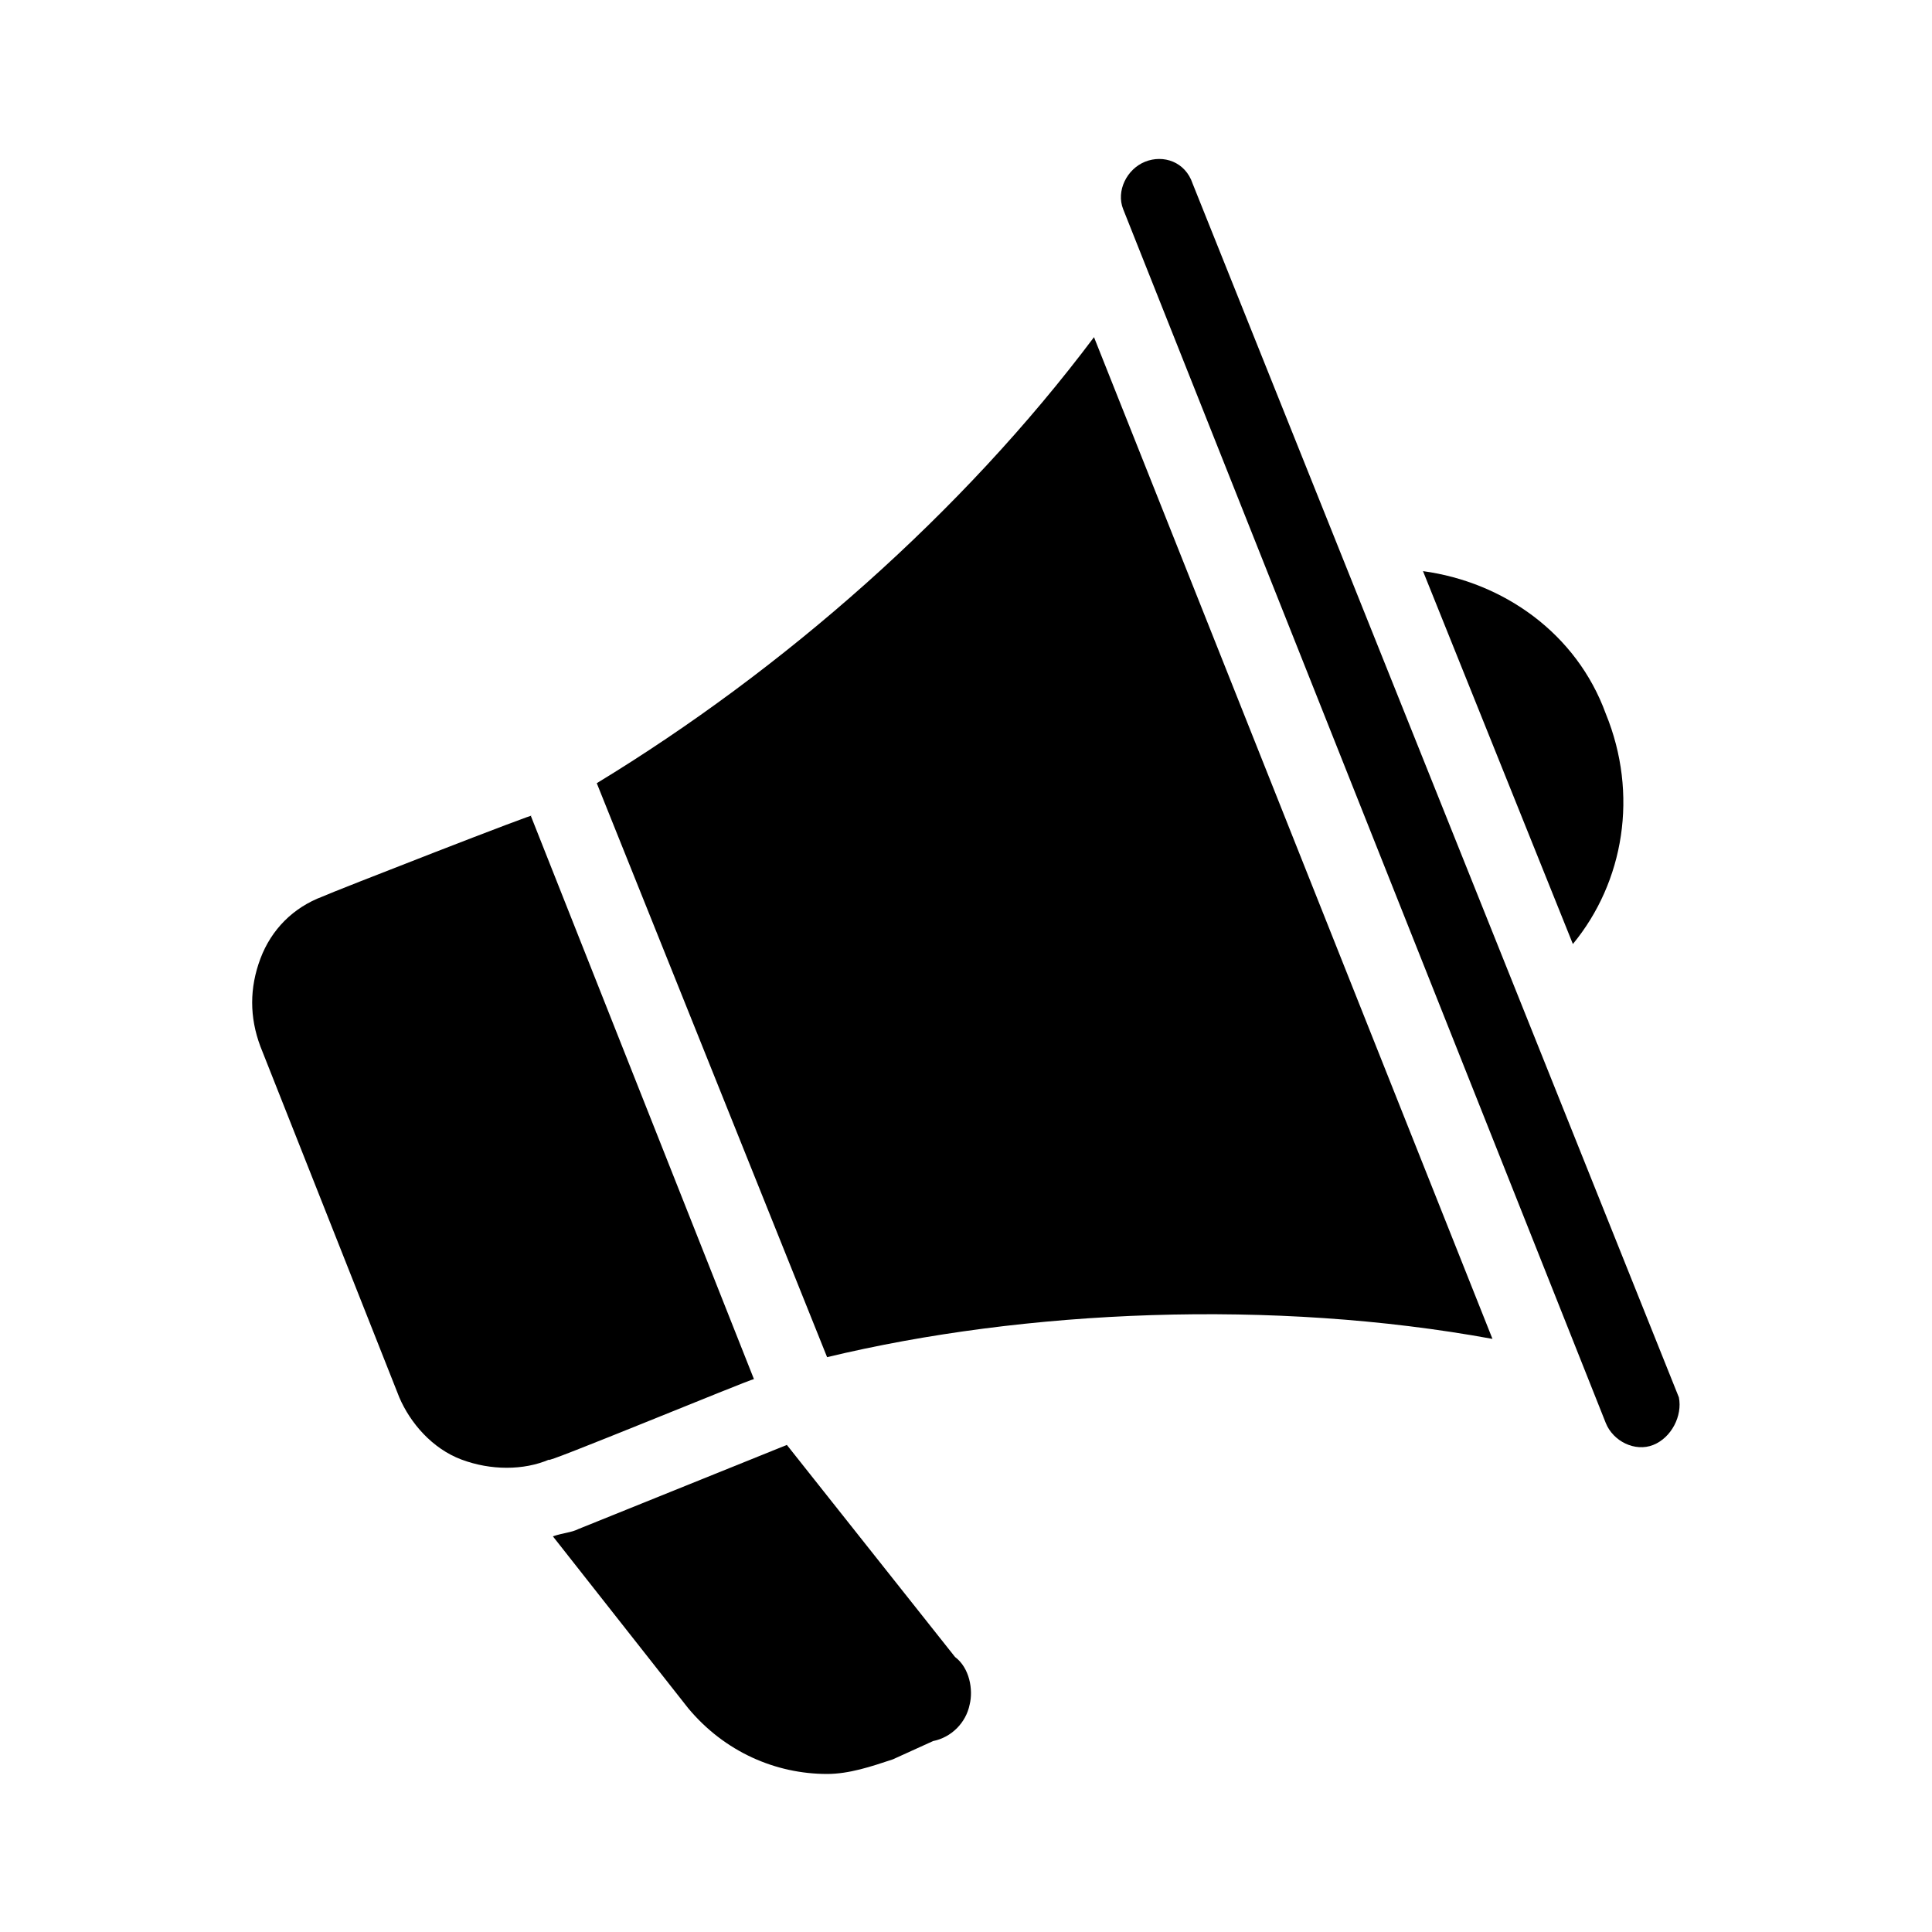
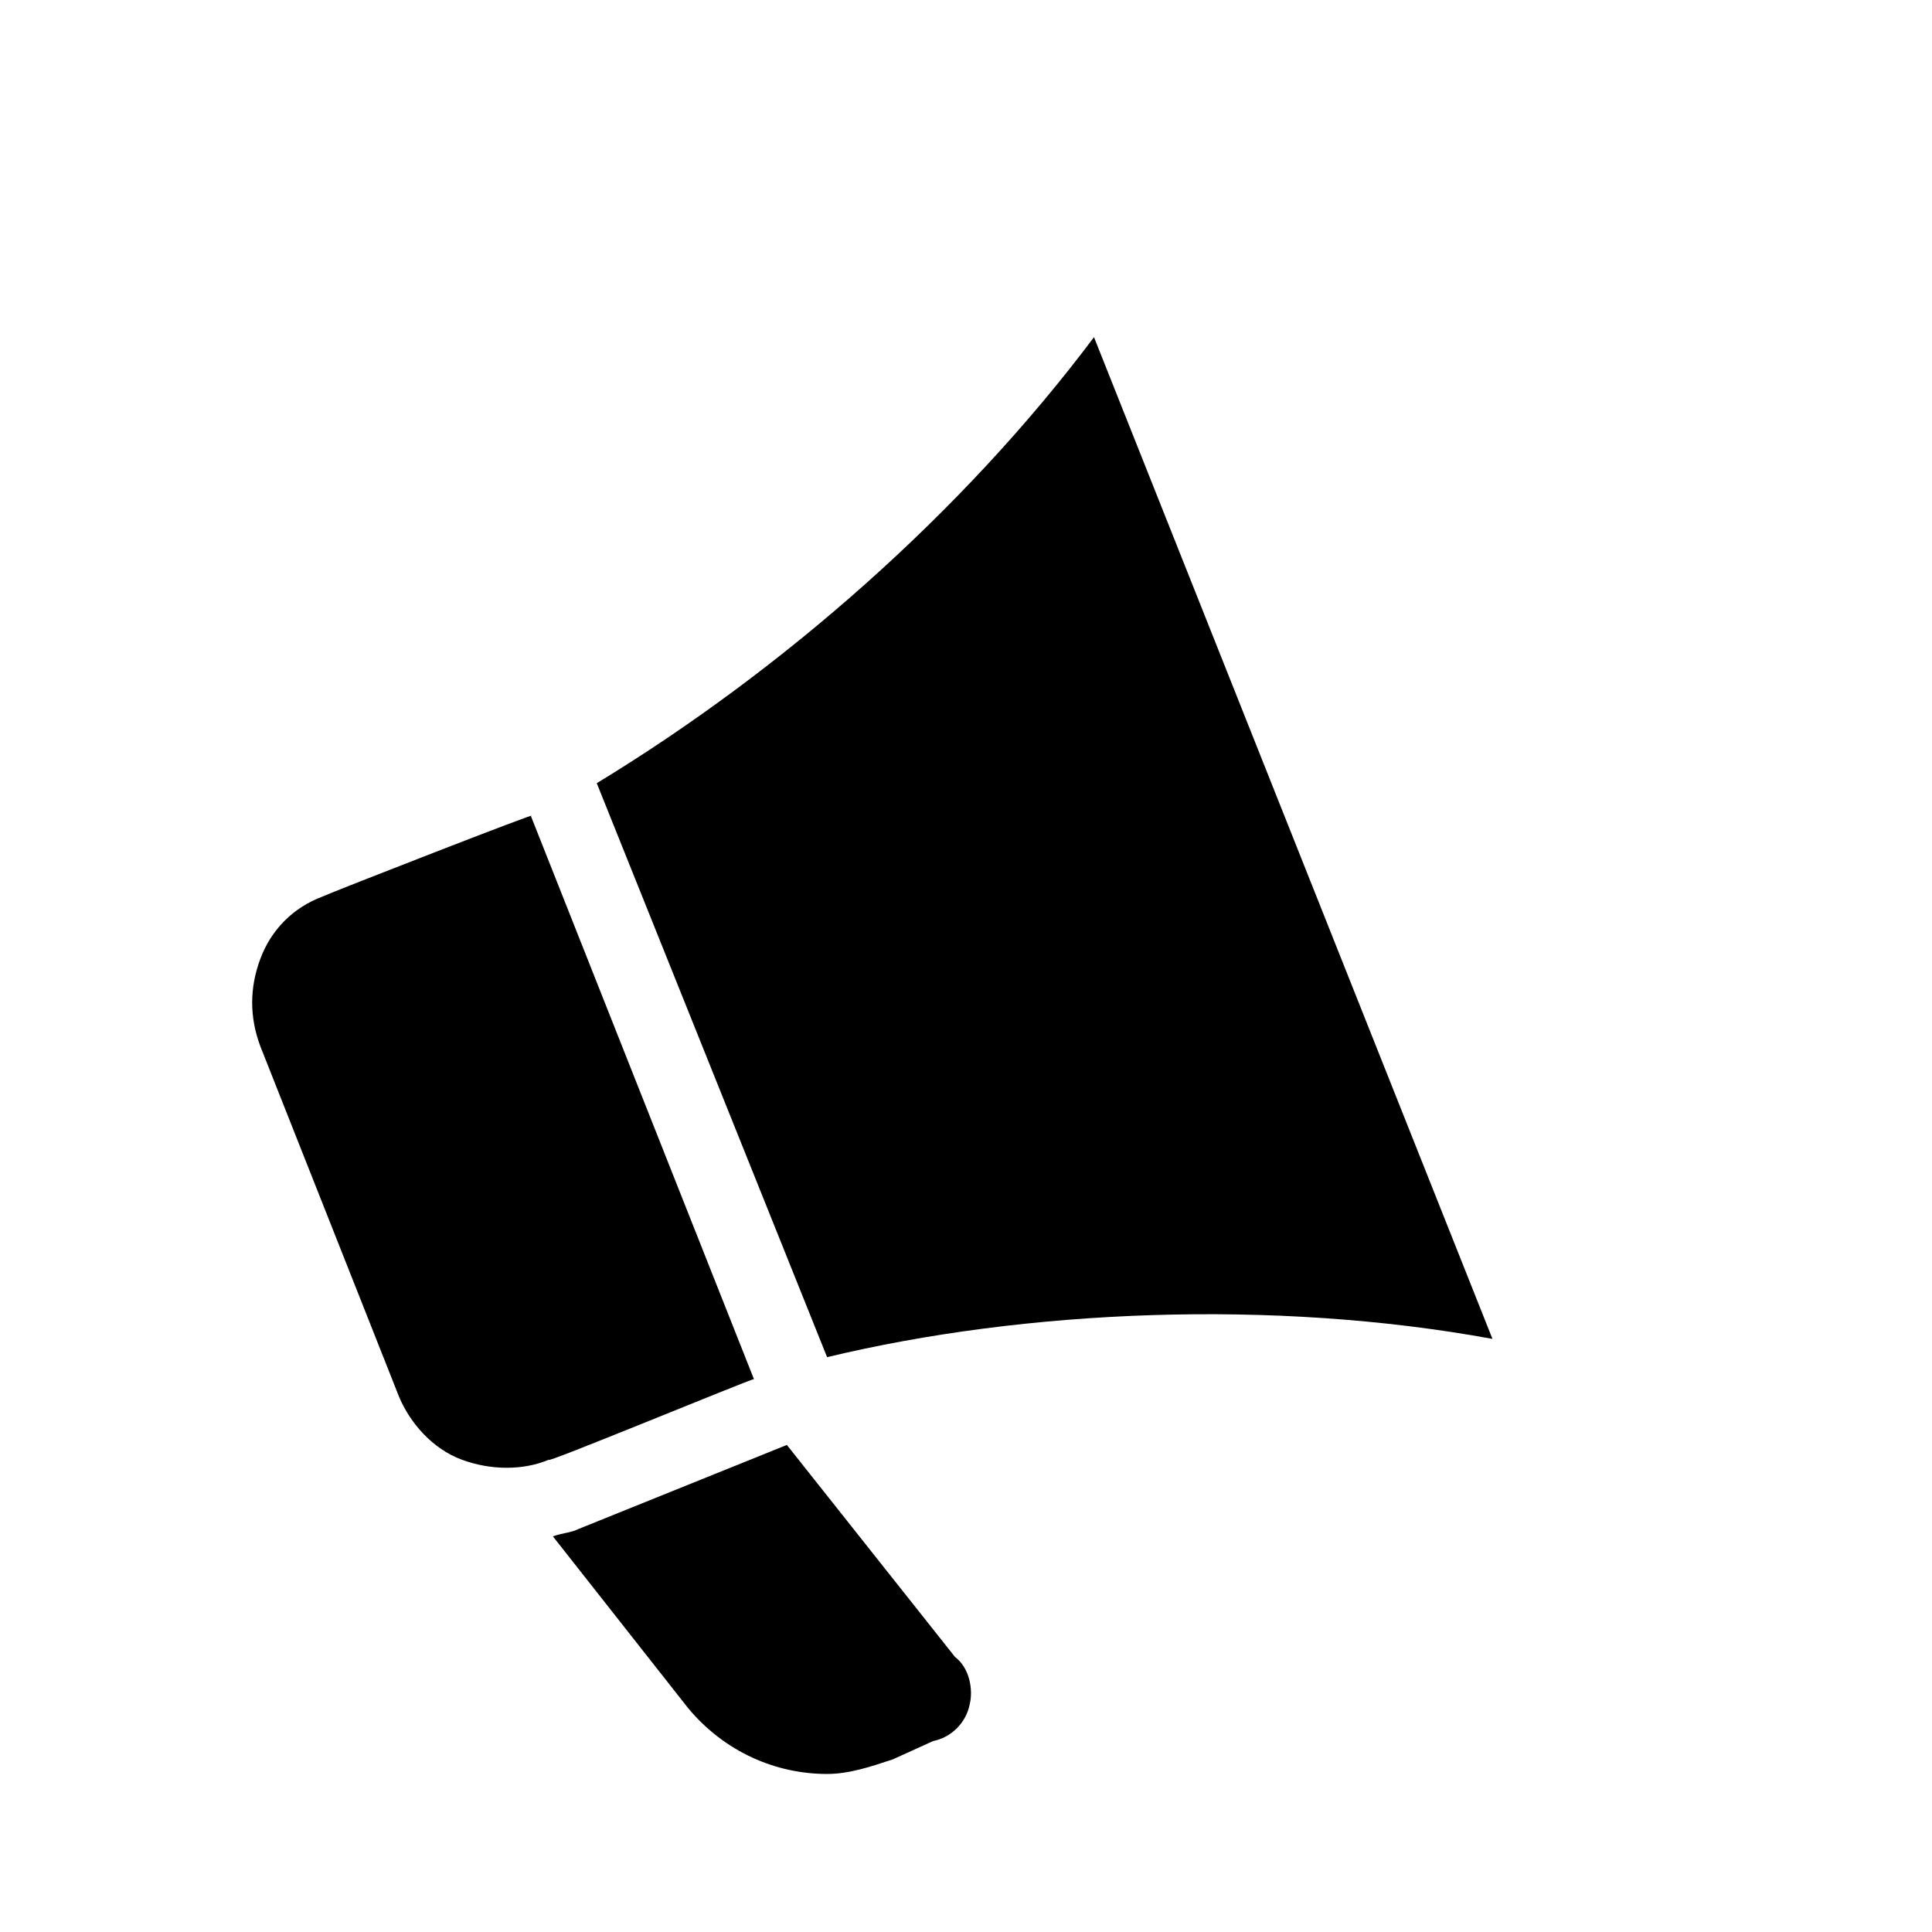
<svg xmlns="http://www.w3.org/2000/svg" fill="#000000" width="800px" height="800px" version="1.1" viewBox="144 144 512 512">
  <g>
-     <path d="m560.83 394.18-39.723-98.824c21.316 2.906 40.691 16.469 48.441 37.785 8.723 21.316 4.848 44.57-8.719 61.039z" />
+     <path d="m560.83 394.18-39.723-98.824z" />
    <path d="m400.97 595.71c-0.969 4.844-4.844 8.719-9.688 9.688l-10.66 4.844c-5.812 1.938-11.625 3.875-17.441 3.875-13.562 0-27.129-5.812-36.816-17.441l-35.848-45.535c2.906-0.969 4.844-0.969 6.781-1.938l55.227-22.285 44.566 56.195c3.879 2.906 4.848 8.719 3.879 12.598z" />
    <path d="m284.7 360.27 59.102 149.21c-0.969 0-57.164 23.254-54.258 21.316-6.781 2.906-15.5 2.906-23.254 0-7.75-2.906-13.562-9.688-16.469-16.469l-36.816-93.012c-2.906-7.75-2.906-15.5 0-23.254 2.906-7.75 8.719-13.562 16.469-16.469 1.941-0.973 59.102-23.258 55.227-21.32z" />
    <path d="m539.52 498.82c-58.133-10.656-124.02-7.75-176.33 4.844l-61.039-152.11c49.41-30.035 96.887-71.695 131.77-118.2z" />
-     <path d="m582.14 526.92c-4.844 1.938-10.656-0.969-12.594-5.812l-127.89-321.66c-1.938-4.844 0.969-10.656 5.812-12.594s10.656 0 12.594 5.812l128.86 321.66c0.969 4.84-1.938 10.652-6.781 12.59z" />
  </g>
</svg>